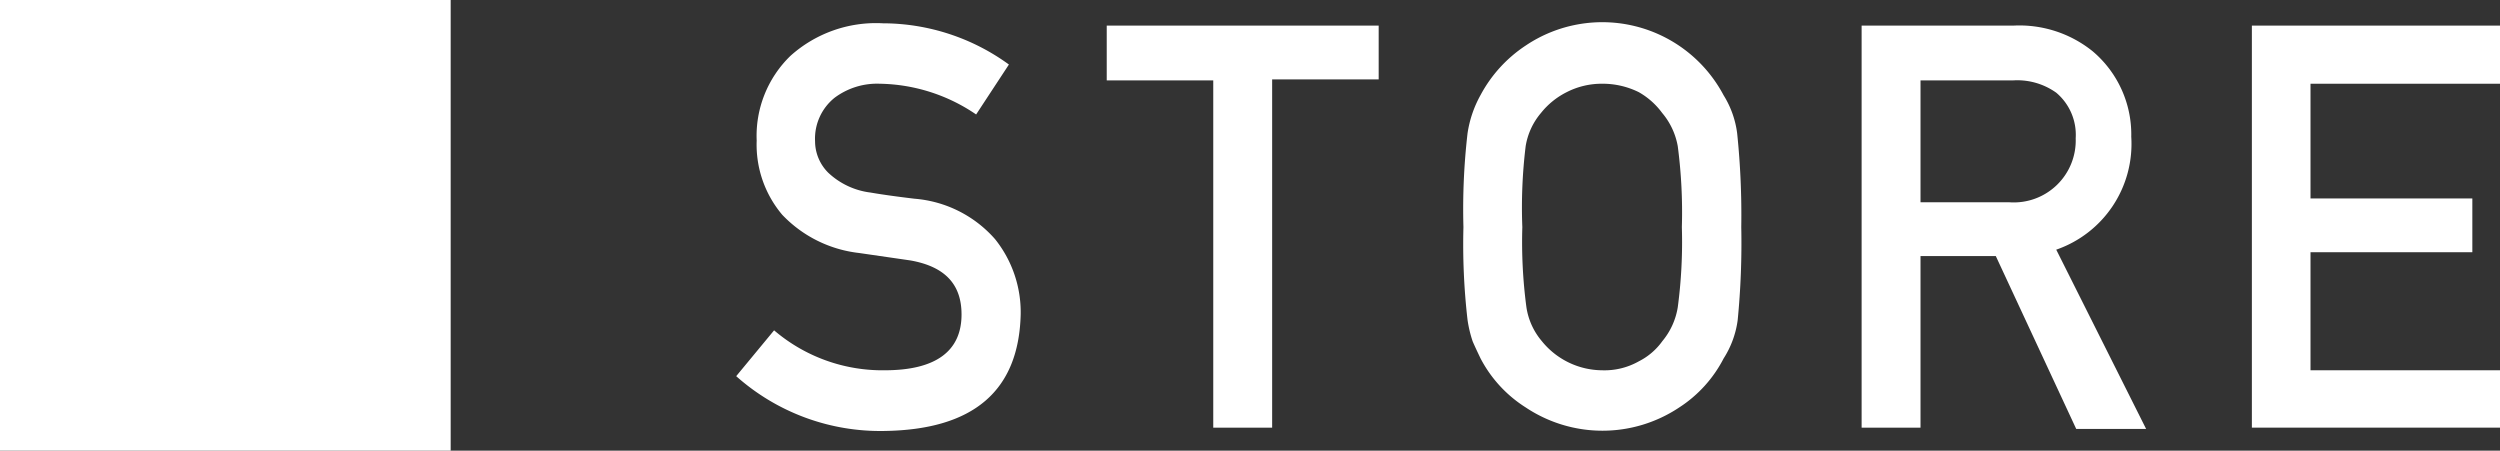
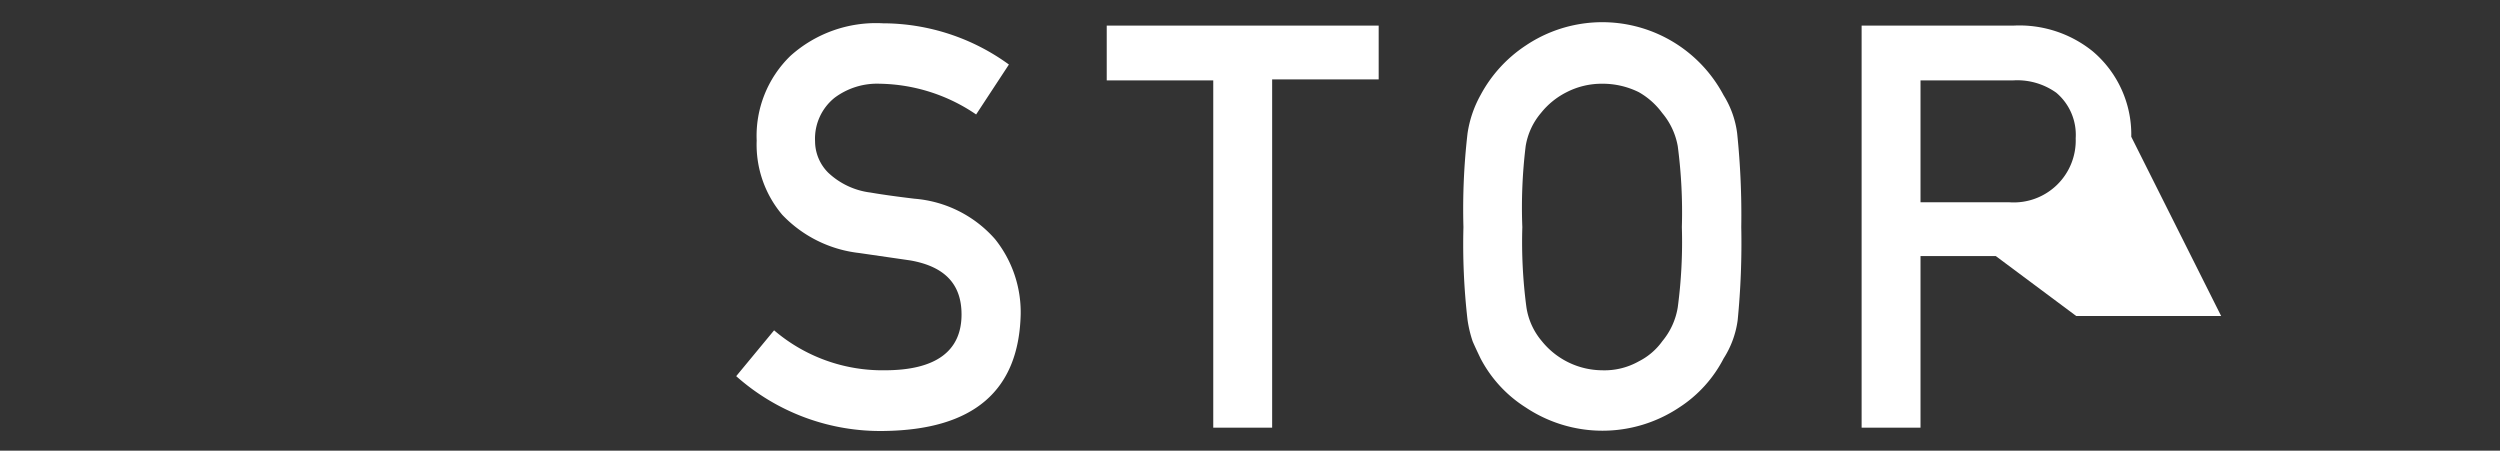
<svg xmlns="http://www.w3.org/2000/svg" viewBox="0 0 97.63 17.6">
  <rect x="0" y="0" width="97.63" height="17.6" fill="#333333" stroke="none" />
  <defs>
    <style>.cls-1{fill:#fff;}</style>
  </defs>
  <g id="レイヤー_2" data-name="レイヤー 2">
    <g id="layout">
-       <path class="cls-1" d="M0,0H17.6V17.6H0Z" />
      <path class="cls-1" d="M30.23,12.9a6.51,6.51,0,0,0,4.32,1.56c2,0,3-.75,3-2.18,0-1.17-.64-1.87-2-2.11l-2-.29a4.9,4.9,0,0,1-3-1.49,4.24,4.24,0,0,1-1-2.9,4.35,4.35,0,0,1,1.32-3.31A5,5,0,0,1,34.48.91,8.39,8.39,0,0,1,39.4,2.52L38.12,4.47a6.85,6.85,0,0,0-3.76-1.2,2.77,2.77,0,0,0-1.77.55,2.05,2.05,0,0,0-.76,1.7,1.74,1.74,0,0,0,.51,1.22A2.93,2.93,0,0,0,34,7.52q.63.11,1.71.24a4.68,4.68,0,0,1,3.15,1.58,4.57,4.57,0,0,1,1,2.93c-.07,3-1.85,4.51-5.32,4.56a8.46,8.46,0,0,1-5.79-2.14Z" />
      <path class="cls-1" d="M47.38,3.14H43.22V1H53.84v2.1H49.68V16.7h-2.3Z" />
      <path class="cls-1" d="M57.15,8.87a25.76,25.76,0,0,1,.16-3.66,4.39,4.39,0,0,1,.51-1.5,5.31,5.31,0,0,1,1.76-1.93,5.36,5.36,0,0,1,7.73,1.94,3.68,3.68,0,0,1,.53,1.49A31,31,0,0,1,68,8.87a30.84,30.84,0,0,1-.14,3.63A3.67,3.67,0,0,1,67.31,14a5,5,0,0,1-1.73,1.91,5.4,5.4,0,0,1-6,0A5,5,0,0,1,57.82,14c-.11-.23-.22-.46-.31-.67a4.73,4.73,0,0,1-.2-.84A25.82,25.82,0,0,1,57.15,8.87Zm2.3,0A19.32,19.32,0,0,0,59.61,12a2.65,2.65,0,0,0,.6,1.32,3.05,3.05,0,0,0,2.35,1.14A2.73,2.73,0,0,0,64,14.11a2.53,2.53,0,0,0,.92-.79A2.75,2.75,0,0,0,65.52,12a19.32,19.32,0,0,0,.16-3.13,19.77,19.77,0,0,0-.16-3.16,2.76,2.76,0,0,0-.61-1.3A2.91,2.91,0,0,0,64,3.6a3.18,3.18,0,0,0-1.43-.33,3,3,0,0,0-1.39.33,3,3,0,0,0-1,.81,2.66,2.66,0,0,0-.6,1.3A19.77,19.77,0,0,0,59.45,8.87Z" />
-       <path class="cls-1" d="M72.7,1h5.93a4.56,4.56,0,0,1,3.09,1,4.25,4.25,0,0,1,1.51,3.34A4.37,4.37,0,0,1,80.3,9.75l3.51,7H81.08L77.94,10H75v6.7H72.7ZM75,7.9h3.48a2.42,2.42,0,0,0,2.58-2.5,2.15,2.15,0,0,0-.76-1.78,2.62,2.62,0,0,0-1.69-.48H75Z" />
-       <path class="cls-1" d="M87.94,1h9.69V3.27h-7.4V7.75h6.32v2.1H90.23v4.61h7.4V16.7H87.94Z" />
+       <path class="cls-1" d="M72.7,1h5.93a4.56,4.56,0,0,1,3.09,1,4.25,4.25,0,0,1,1.51,3.34l3.51,7H81.08L77.94,10H75v6.7H72.7ZM75,7.9h3.48a2.42,2.42,0,0,0,2.58-2.5,2.15,2.15,0,0,0-.76-1.78,2.62,2.62,0,0,0-1.69-.48H75Z" />
    </g>
  </g>
</svg>